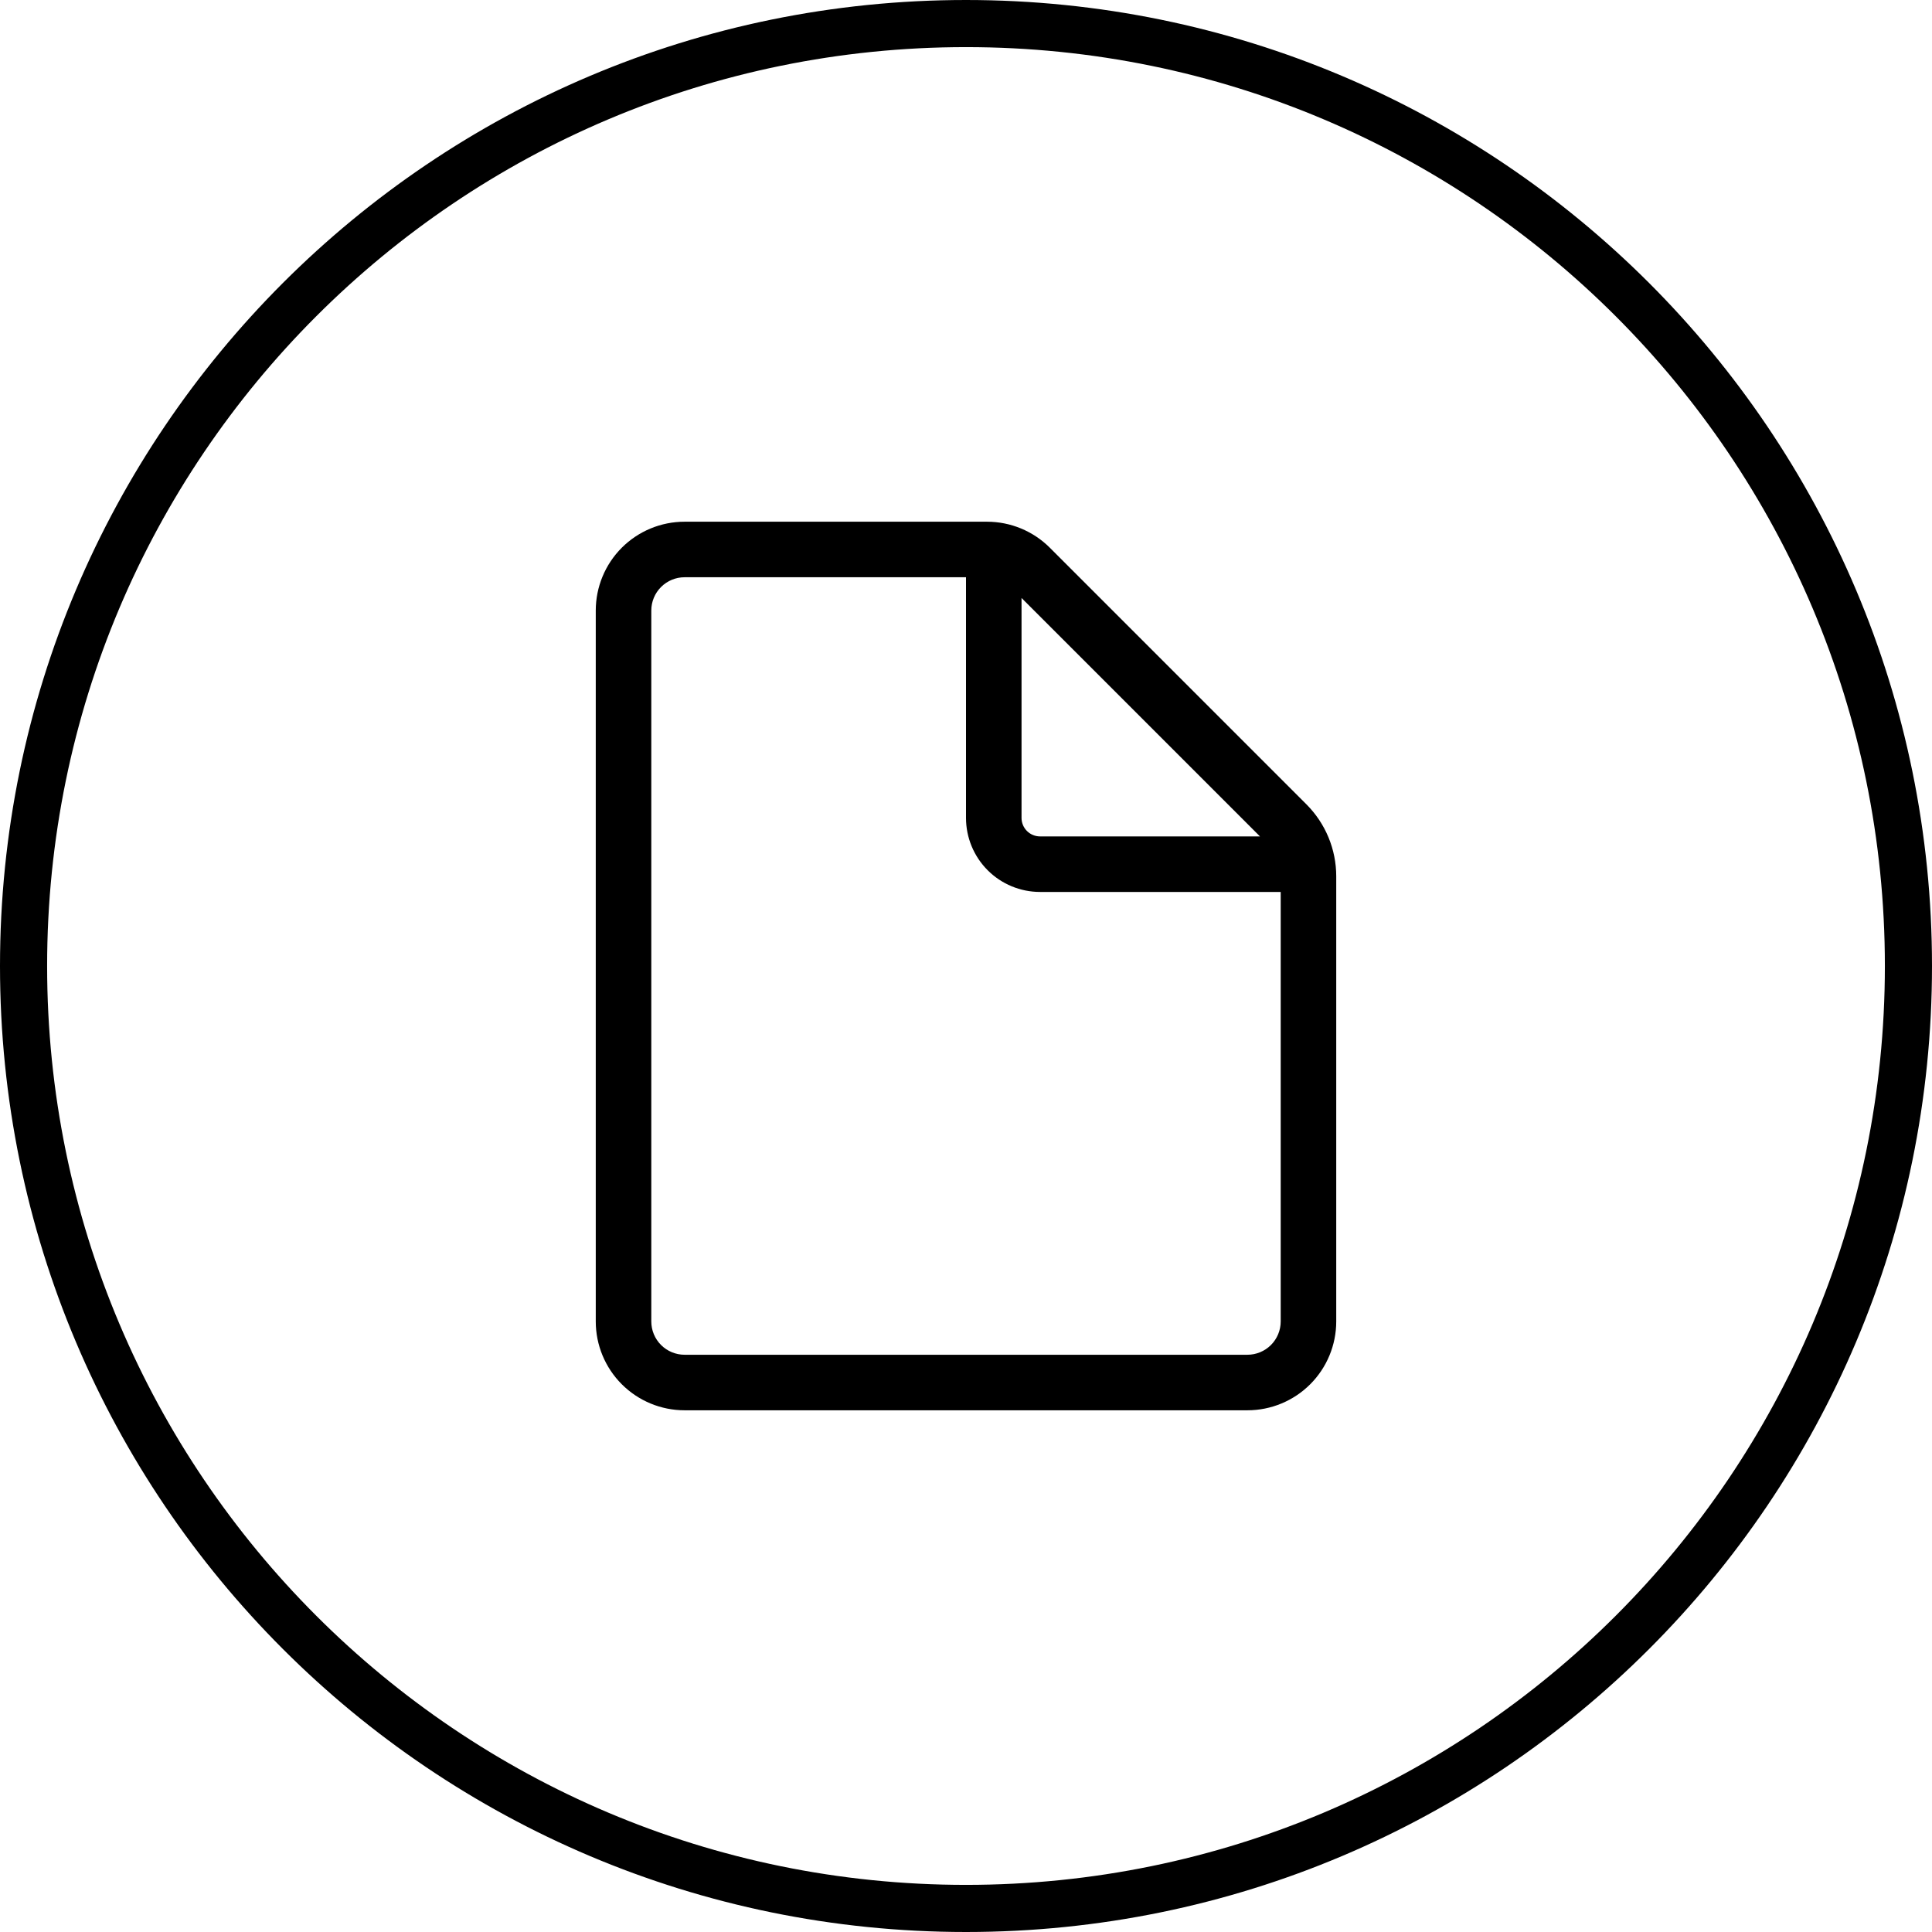
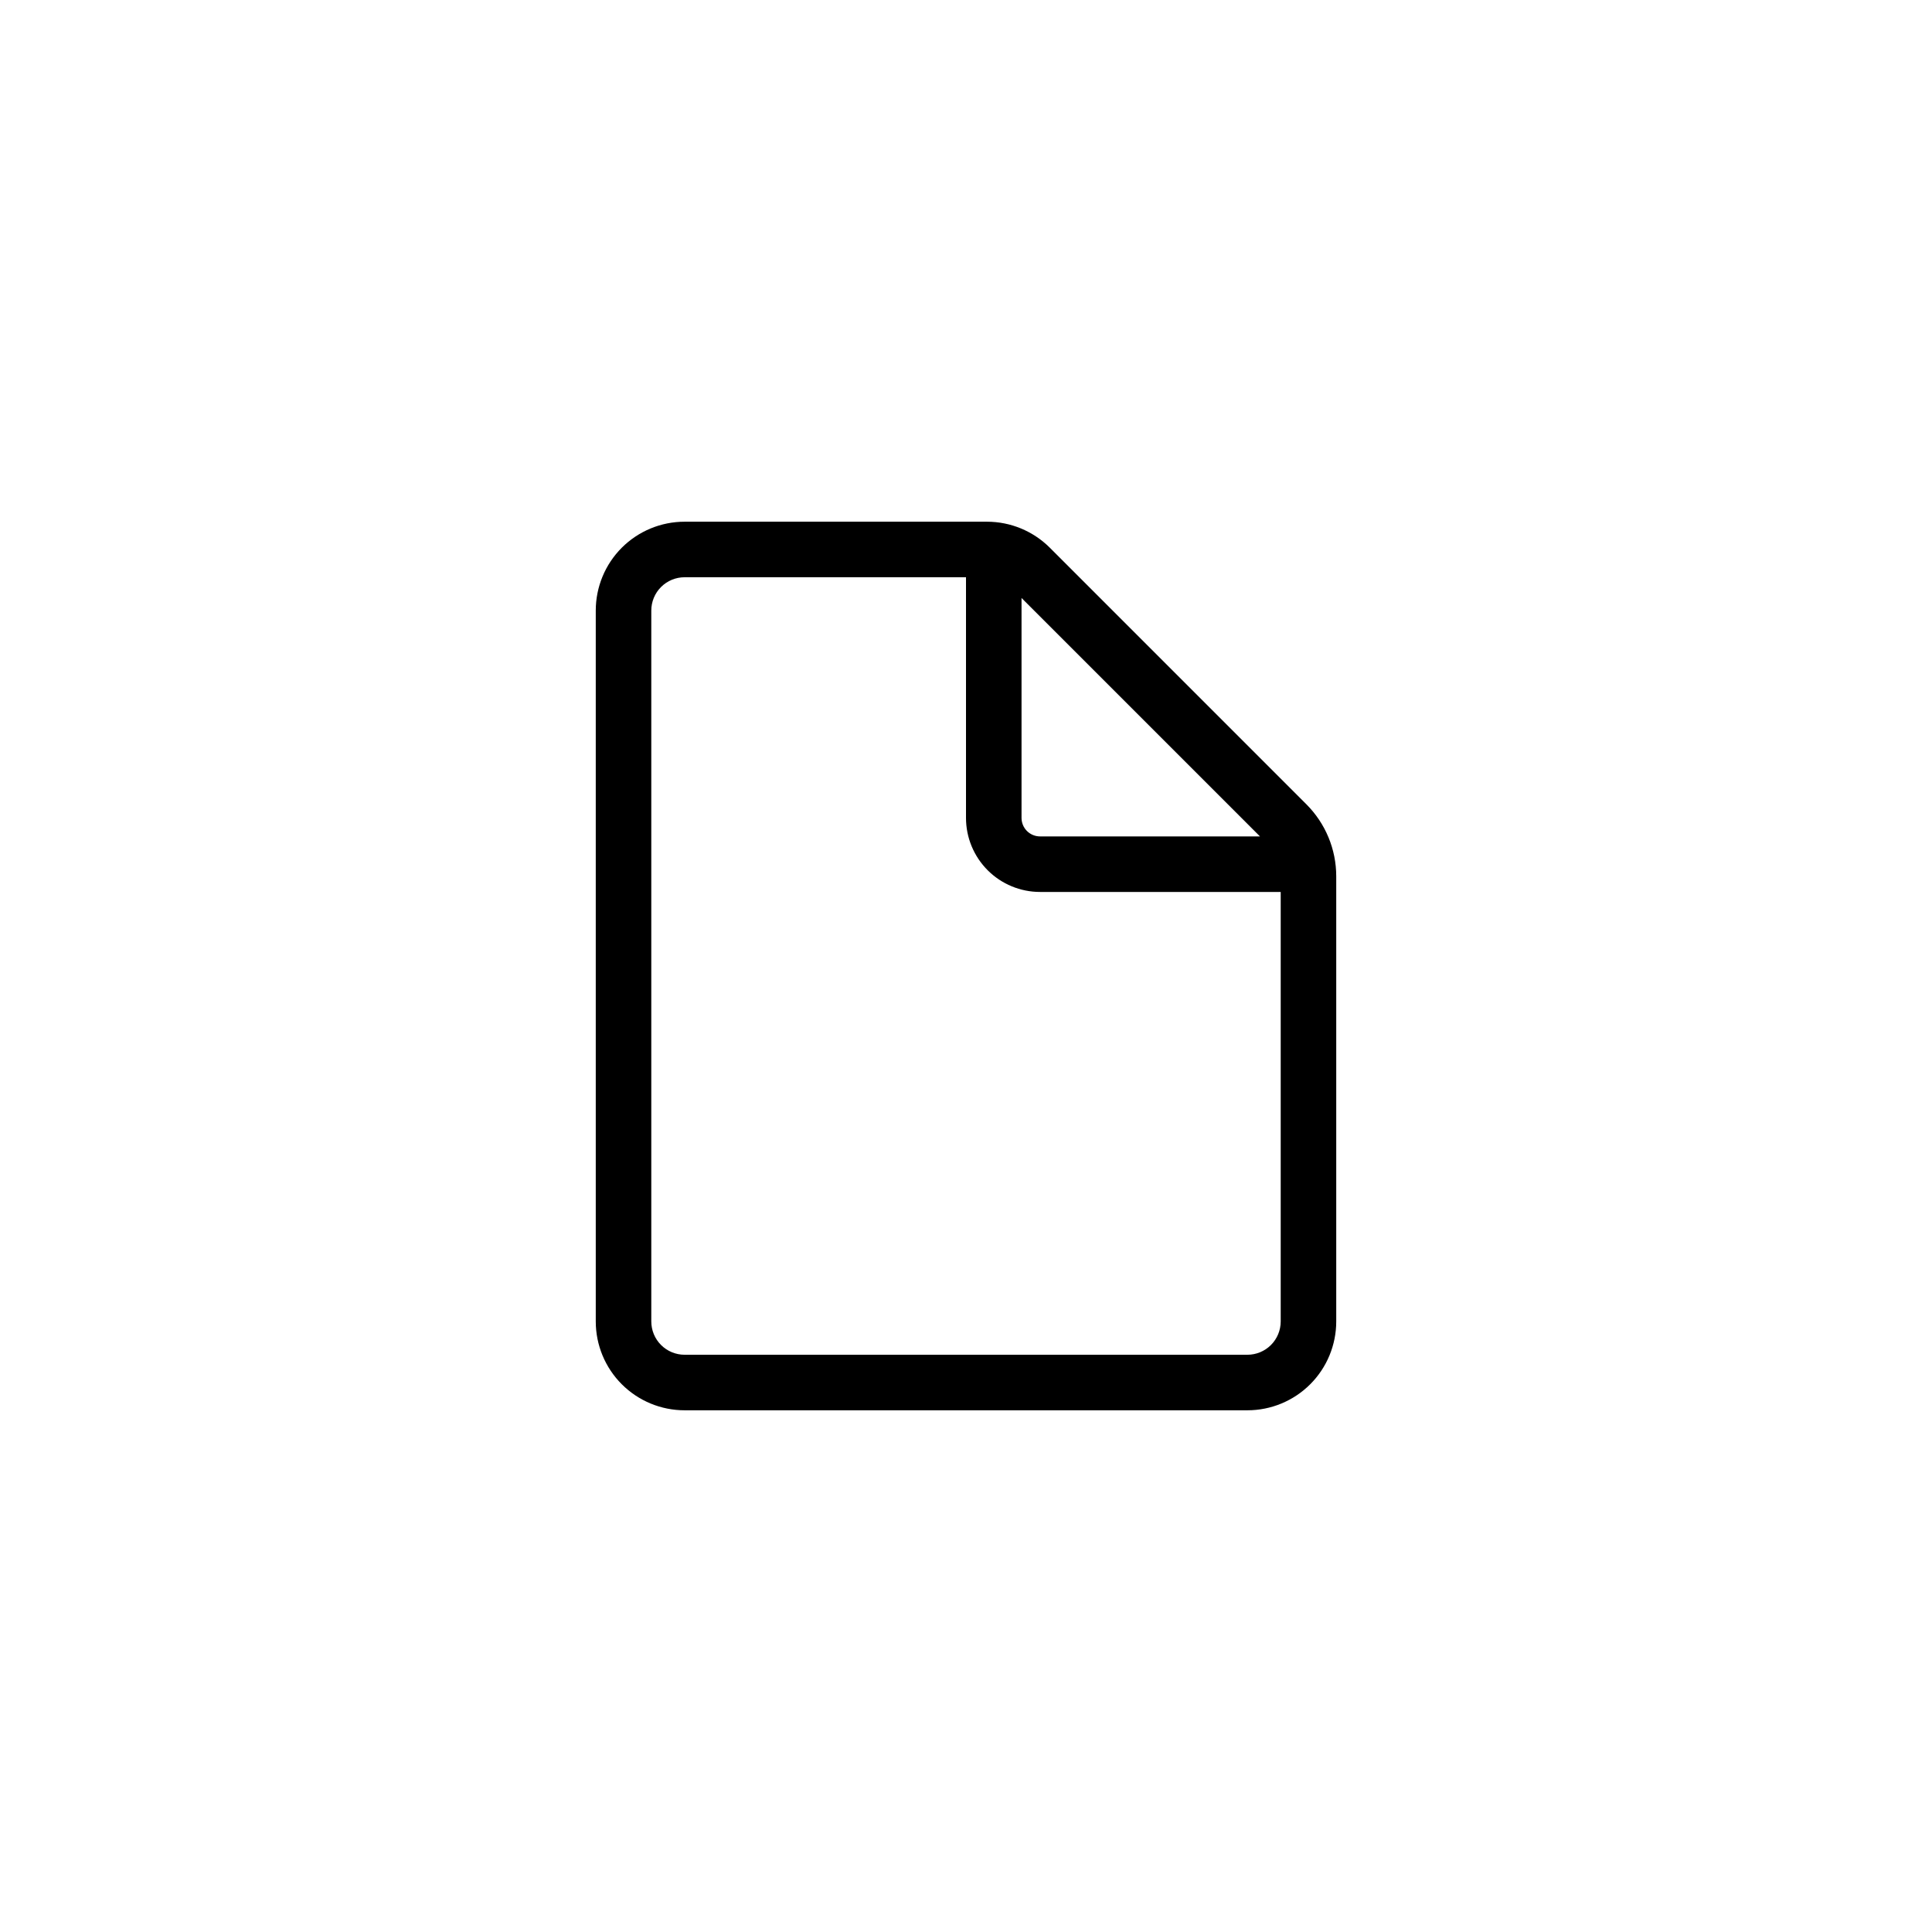
<svg xmlns="http://www.w3.org/2000/svg" width="82" height="82" viewBox="0 0 82 82" fill="none">
-   <path d="M41 81C63.091 81 81 63.091 81 41C81 18.909 63.091 1 41 1C18.909 1 1 18.909 1 41C1 63.091 18.909 81 41 81Z" stroke="black" stroke-width="2" stroke-linecap="round" stroke-linejoin="round" />
  <path d="M29.057 22.143C28.057 22.143 27.098 22.54 26.39 23.247C25.683 23.955 25.286 24.914 25.286 25.914V56.086C25.286 57.086 25.683 58.045 26.39 58.752C27.098 59.46 28.057 59.857 29.057 59.857H52.943C53.943 59.857 54.902 59.46 55.61 58.752C56.317 58.045 56.714 57.086 56.714 56.086V37.194C56.714 36.048 56.259 34.95 55.449 34.139L44.558 23.247C43.85 22.54 42.891 22.143 41.891 22.143H29.057ZM27.643 25.914C27.643 25.539 27.792 25.179 28.057 24.914C28.322 24.649 28.682 24.5 29.057 24.5H41V34.714C41 35.548 41.331 36.347 41.921 36.937C42.51 37.526 43.309 37.857 44.143 37.857H54.357V56.086C54.357 56.461 54.208 56.821 53.943 57.086C53.678 57.351 53.318 57.5 52.943 57.5H29.057C28.682 57.5 28.322 57.351 28.057 57.086C27.792 56.821 27.643 56.461 27.643 56.086V25.914ZM53.477 35.5H44.143C43.934 35.5 43.735 35.417 43.587 35.27C43.44 35.123 43.357 34.923 43.357 34.714V25.38L53.477 35.5Z" fill="black" />
</svg>